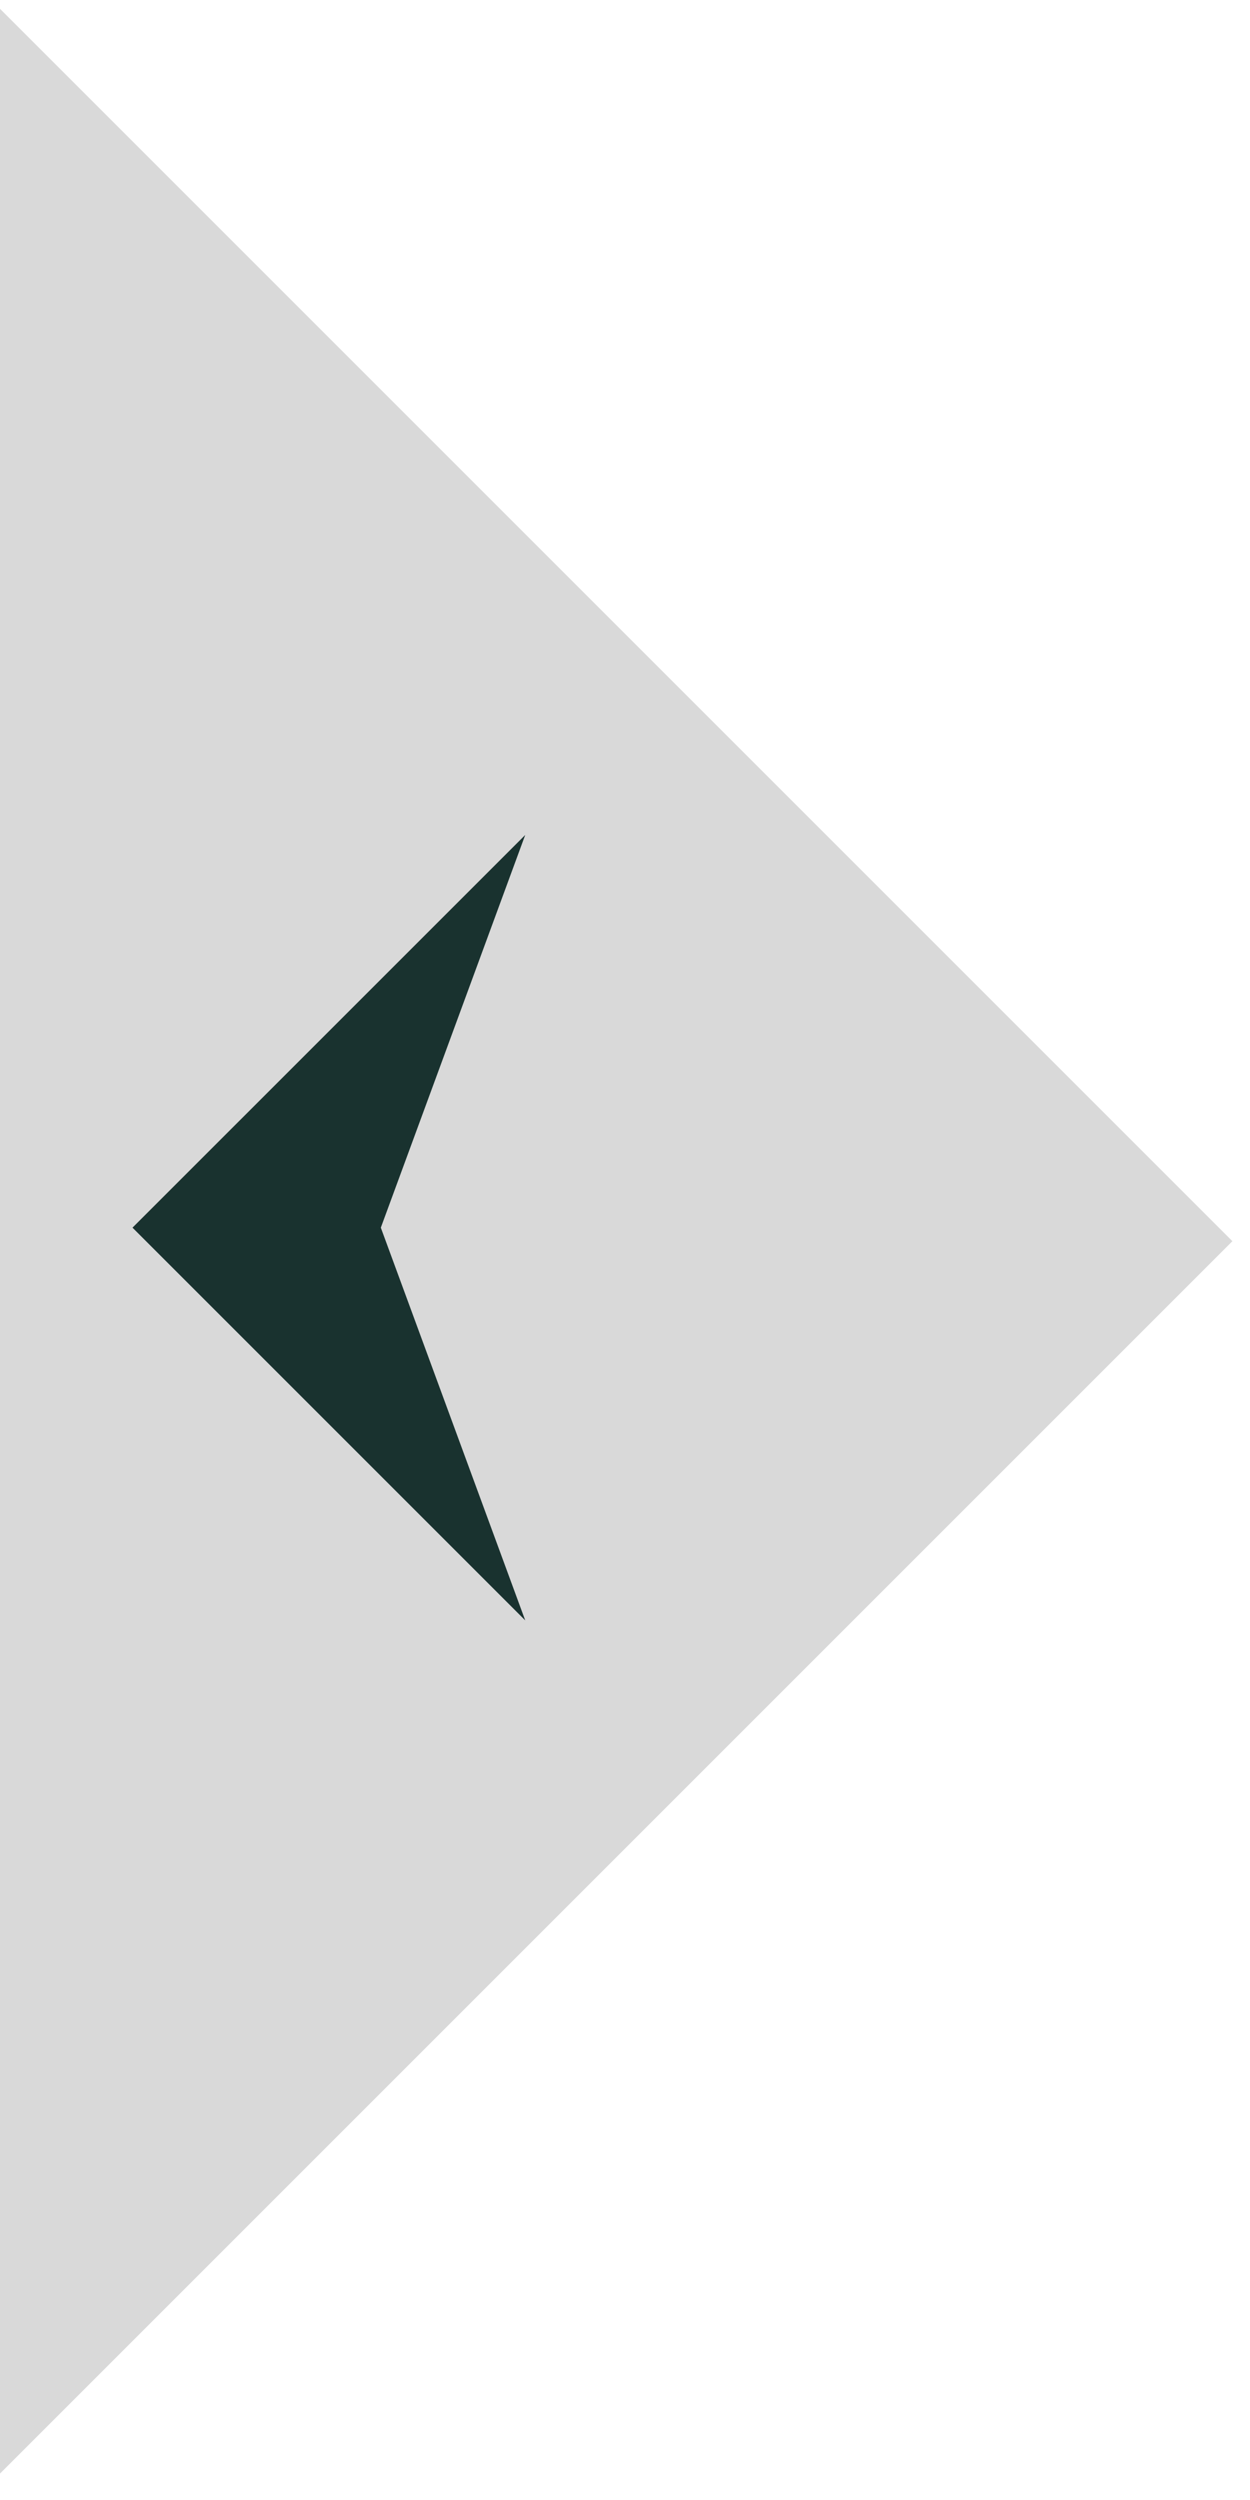
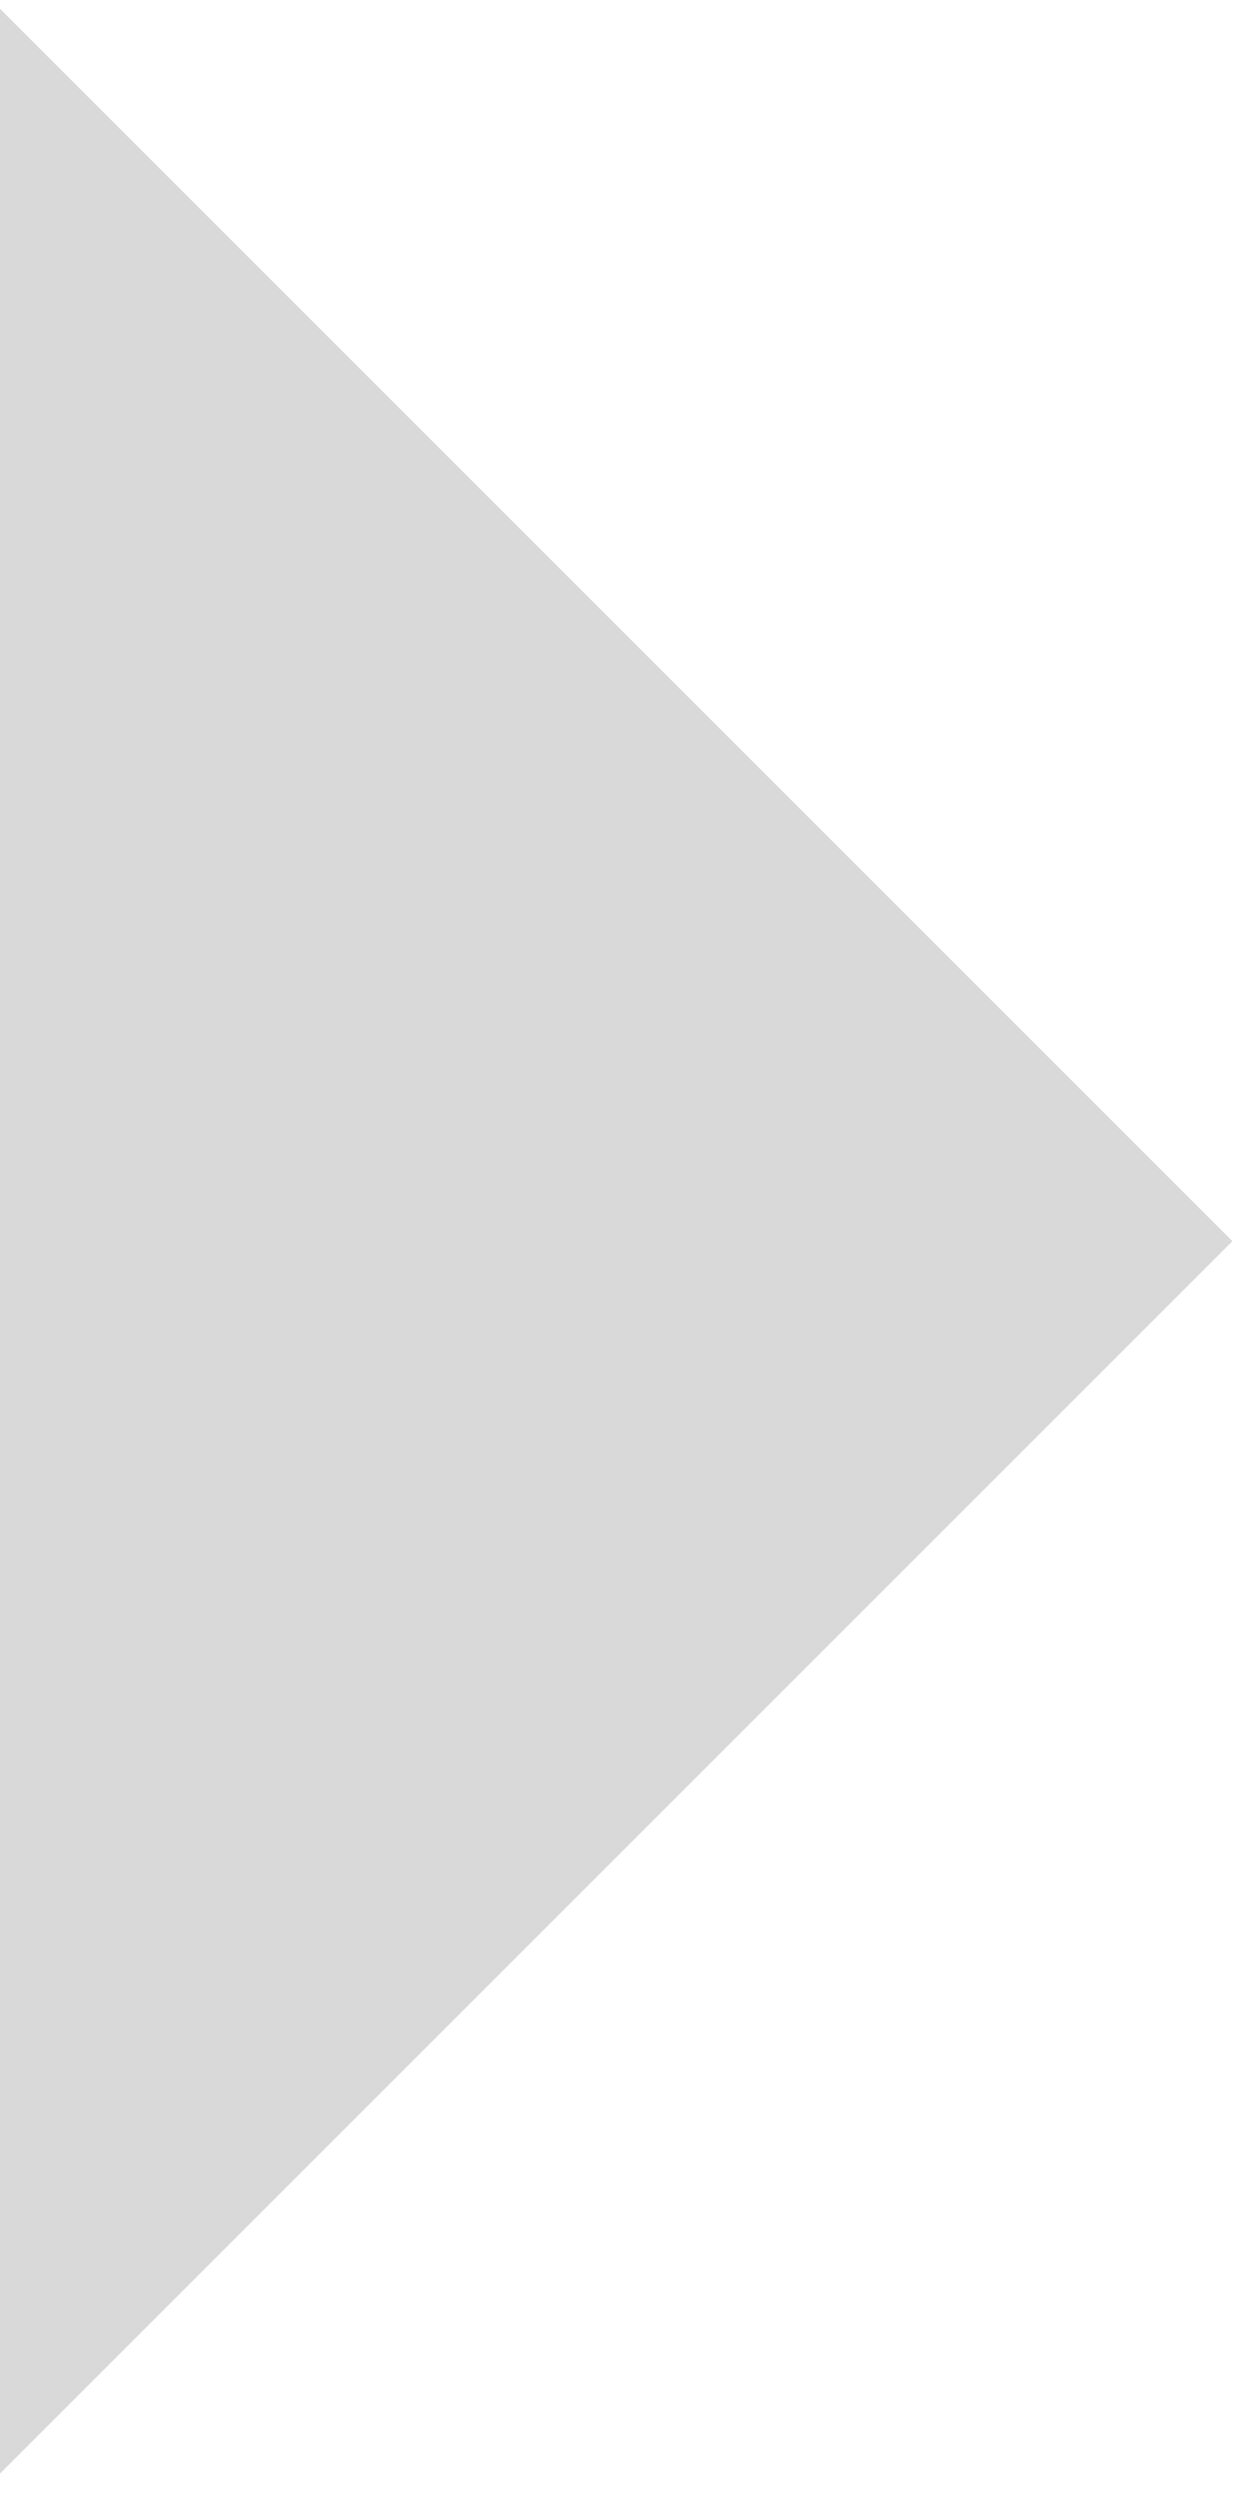
<svg xmlns="http://www.w3.org/2000/svg" width="47" height="94" viewBox="0 0 47 94" fill="none">
  <rect x="-0.331" y="93.338" width="66" height="66" transform="rotate(-135 -0.331 93.338)" fill="#D9D9D9" />
-   <path d="M19.749 31.394L14.319 46.16L19.749 60.927L4.982 46.16L19.749 31.394Z" fill="#19322F" />
</svg>